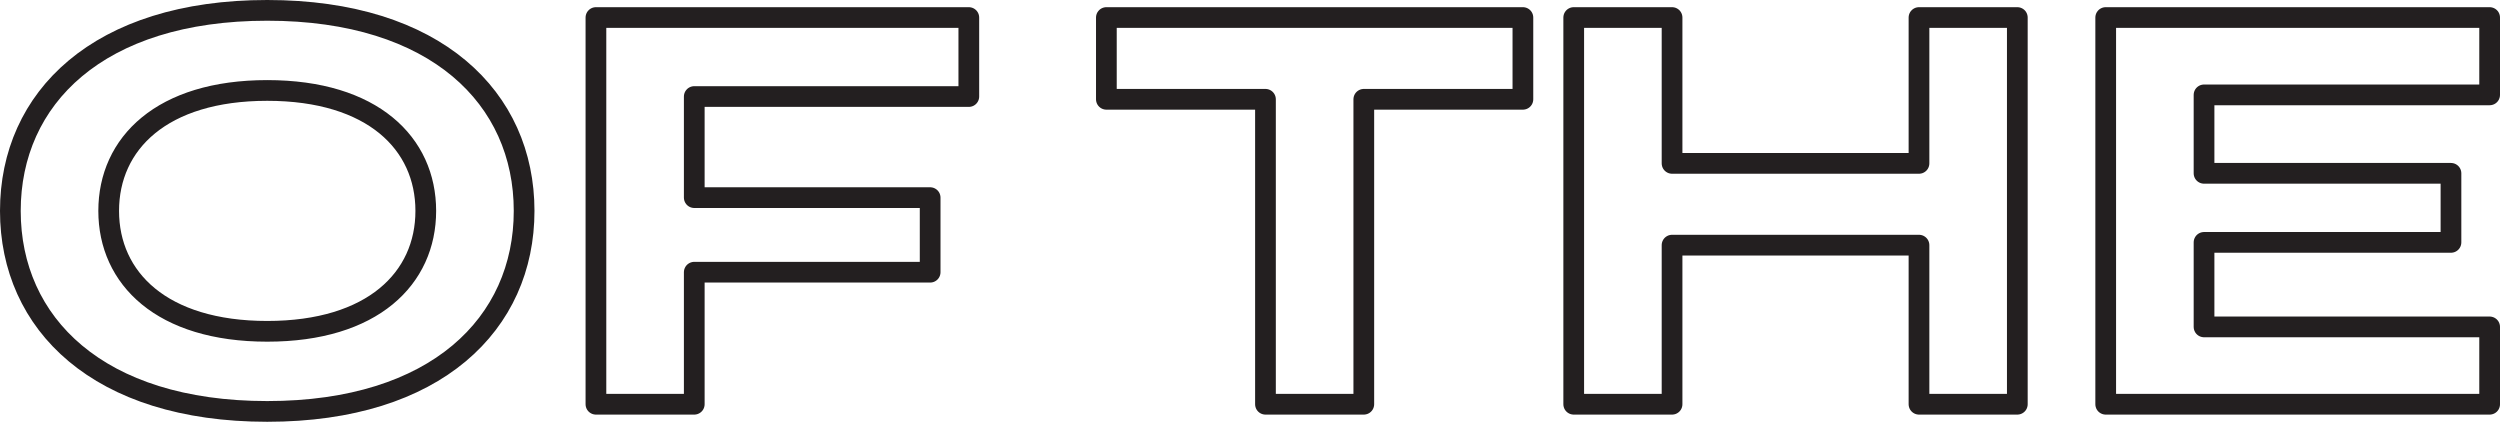
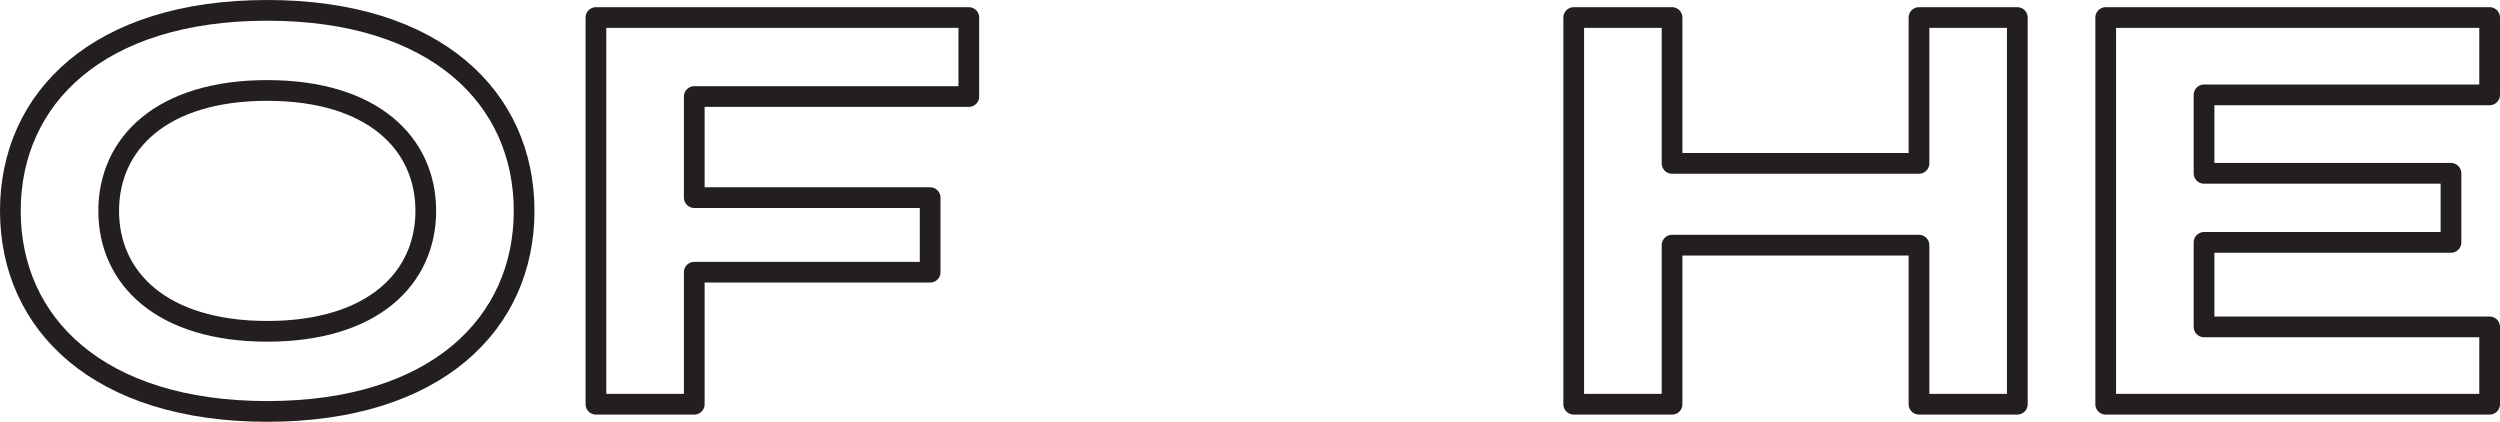
<svg xmlns="http://www.w3.org/2000/svg" id="Layer_2" data-name="Layer 2" viewBox="0 0 724.08 122.16">
  <defs>
    <style>
      .cls-1 {
        fill: none;
        stroke: #231f20;
        stroke-linecap: round;
        stroke-linejoin: round;
        stroke-width: 6px;
      }
    </style>
  </defs>
  <g id="Layer_1-2" data-name="Layer 1">
    <g>
      <path class="cls-1" d="M3,61.08C3,28.44,28.44,3,77.4,3s74.4,25.44,74.4,58.08-25.44,58.08-74.4,58.08S3,93.72,3,61.08ZM123.32,61.08c0-19.52-15.36-34.88-45.92-34.88s-45.92,15.36-45.92,34.88,15.36,34.88,45.92,34.88,45.92-15.36,45.92-34.88Z" />
      <path class="cls-1" d="M280.6,27.96h-79.52v29.28h68.32v21.6h-68.32v38.24h-28.48V5.08h108v22.88Z" />
-       <path class="cls-1" d="M366.52,117.08V28.76h-46.08V5.08h120.64v23.68h-46.08v88.32h-28.48Z" />
      <path class="cls-1" d="M555.8,5.08h28.48v112h-28.48v-46.08h-71.52v46.08h-28.48V5.08h28.48v42.24h71.52V5.08Z" />
      <path class="cls-1" d="M721.08,27.48h-82.72v22.72h71.52v20h-71.52v24.48h82.72v22.4h-111.2V5.08h111.2v22.4Z" />
    </g>
  </g>
</svg>